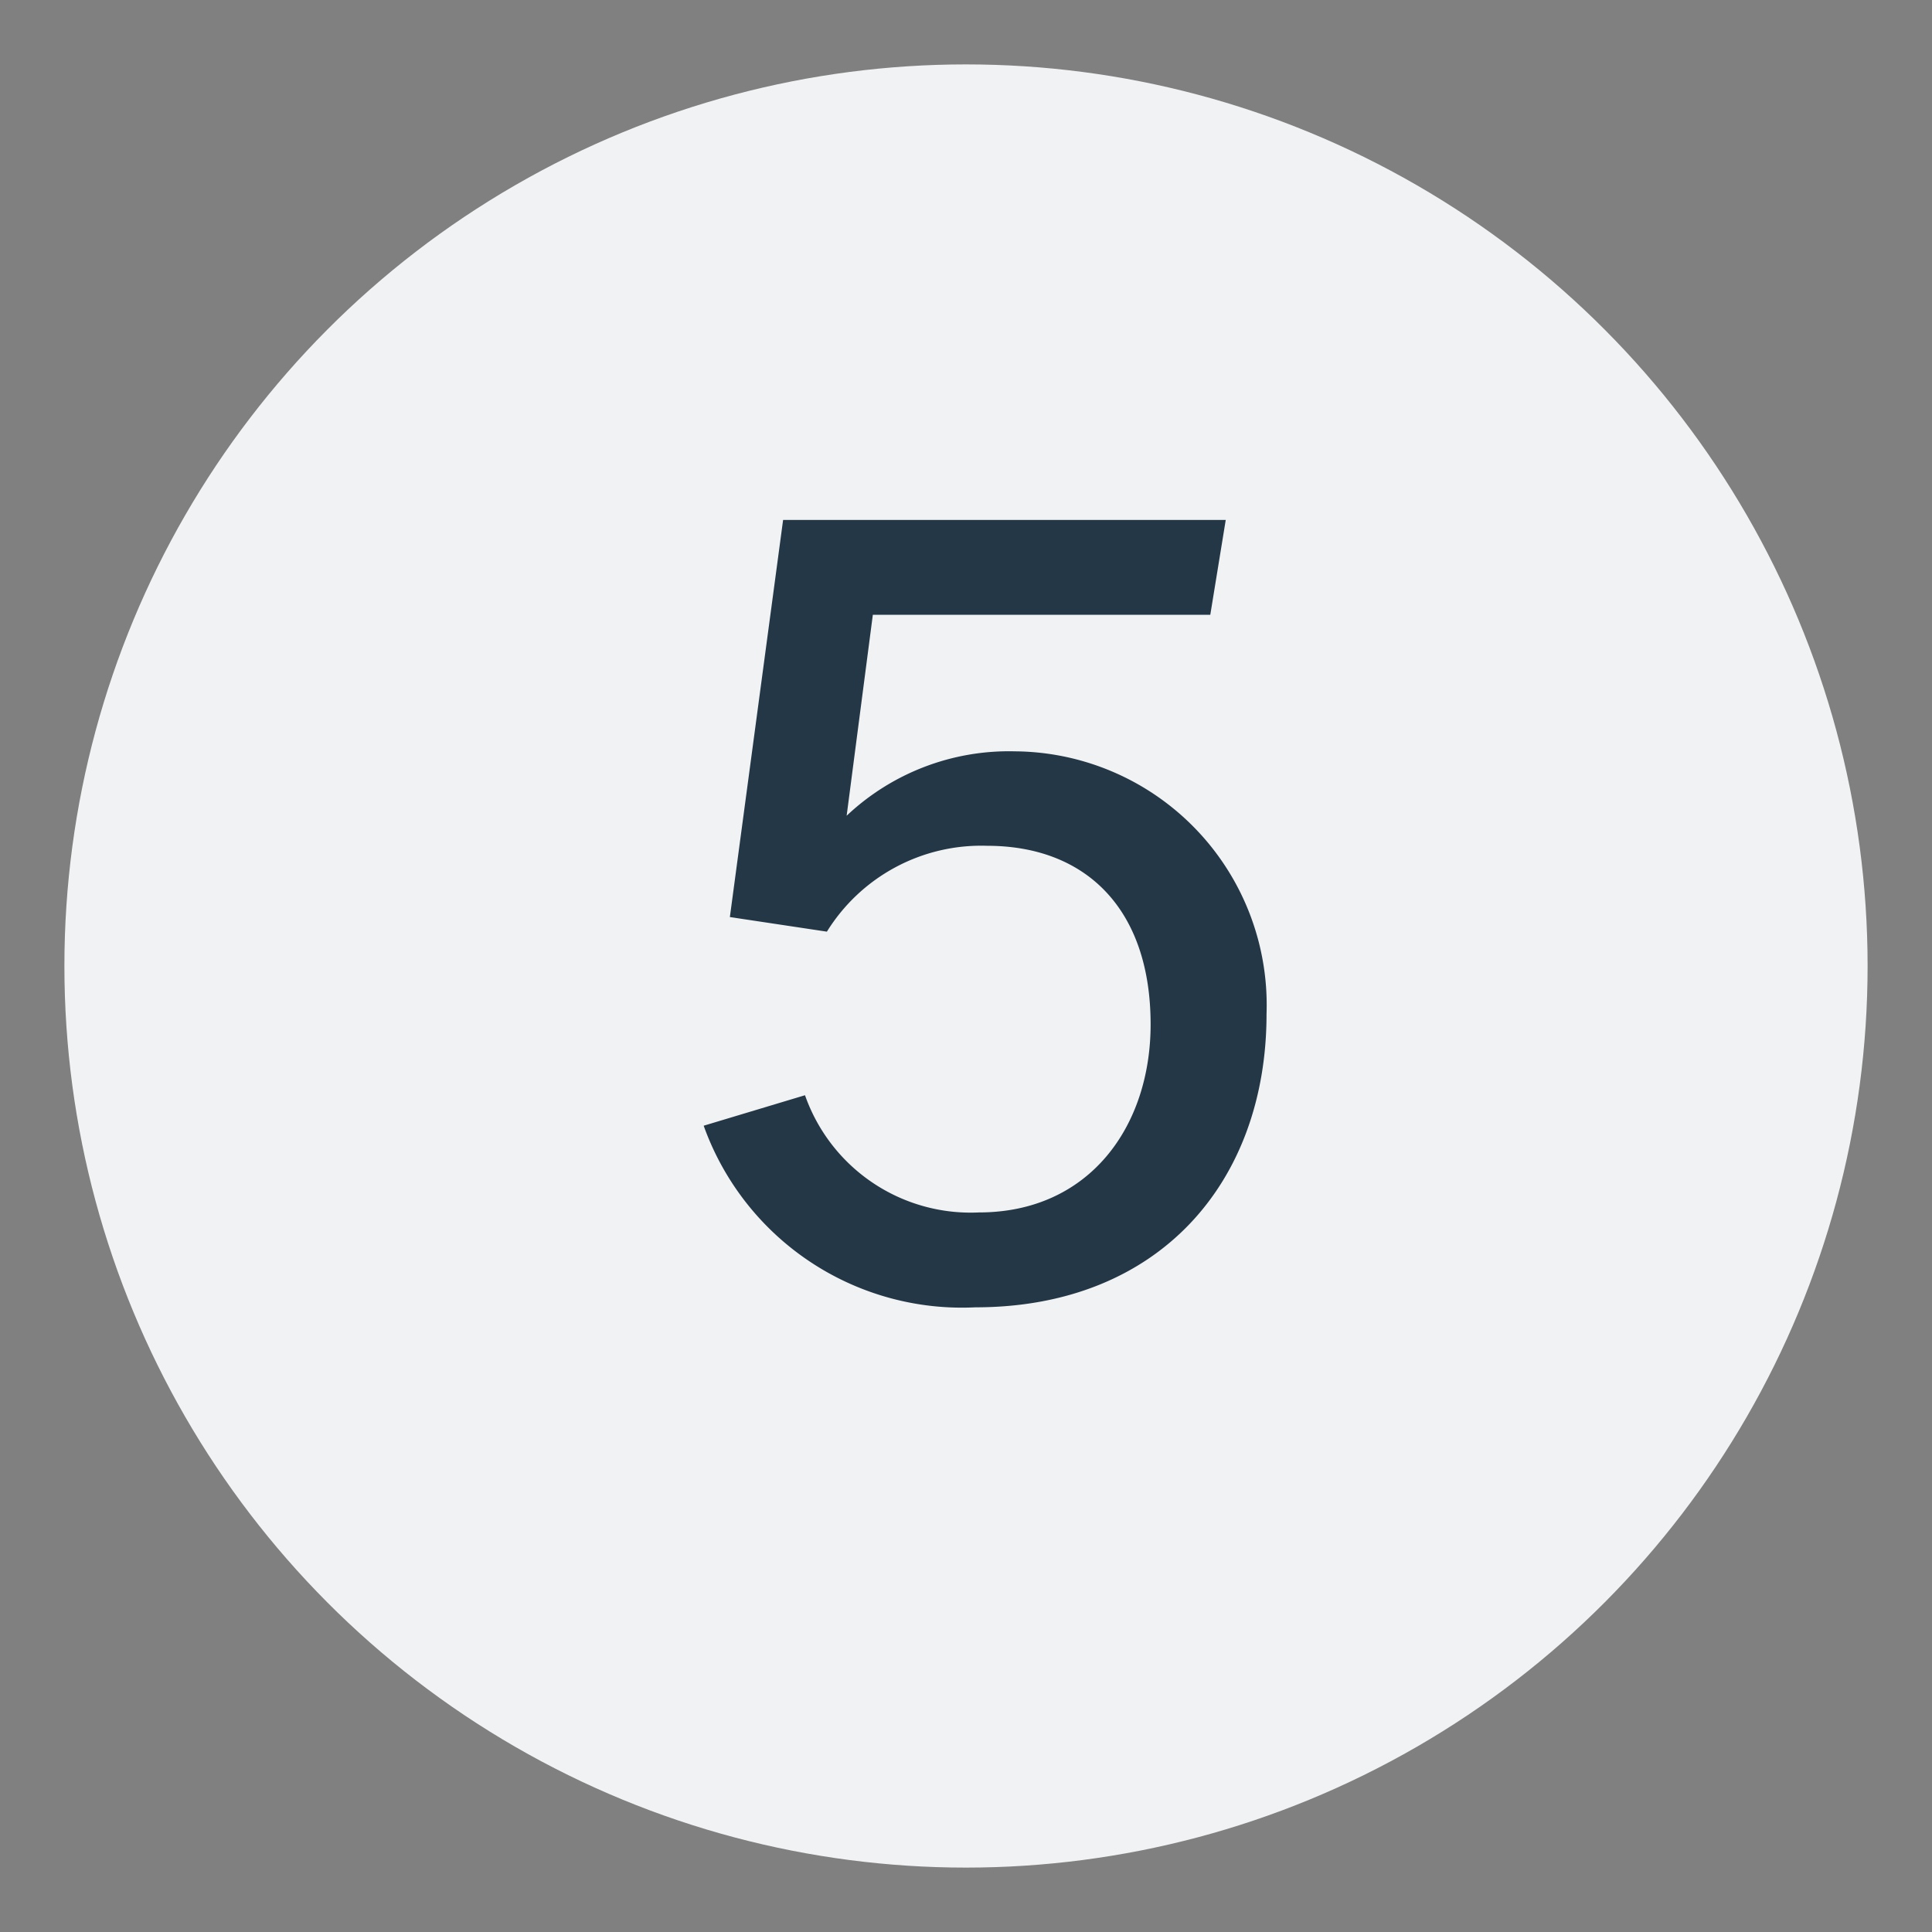
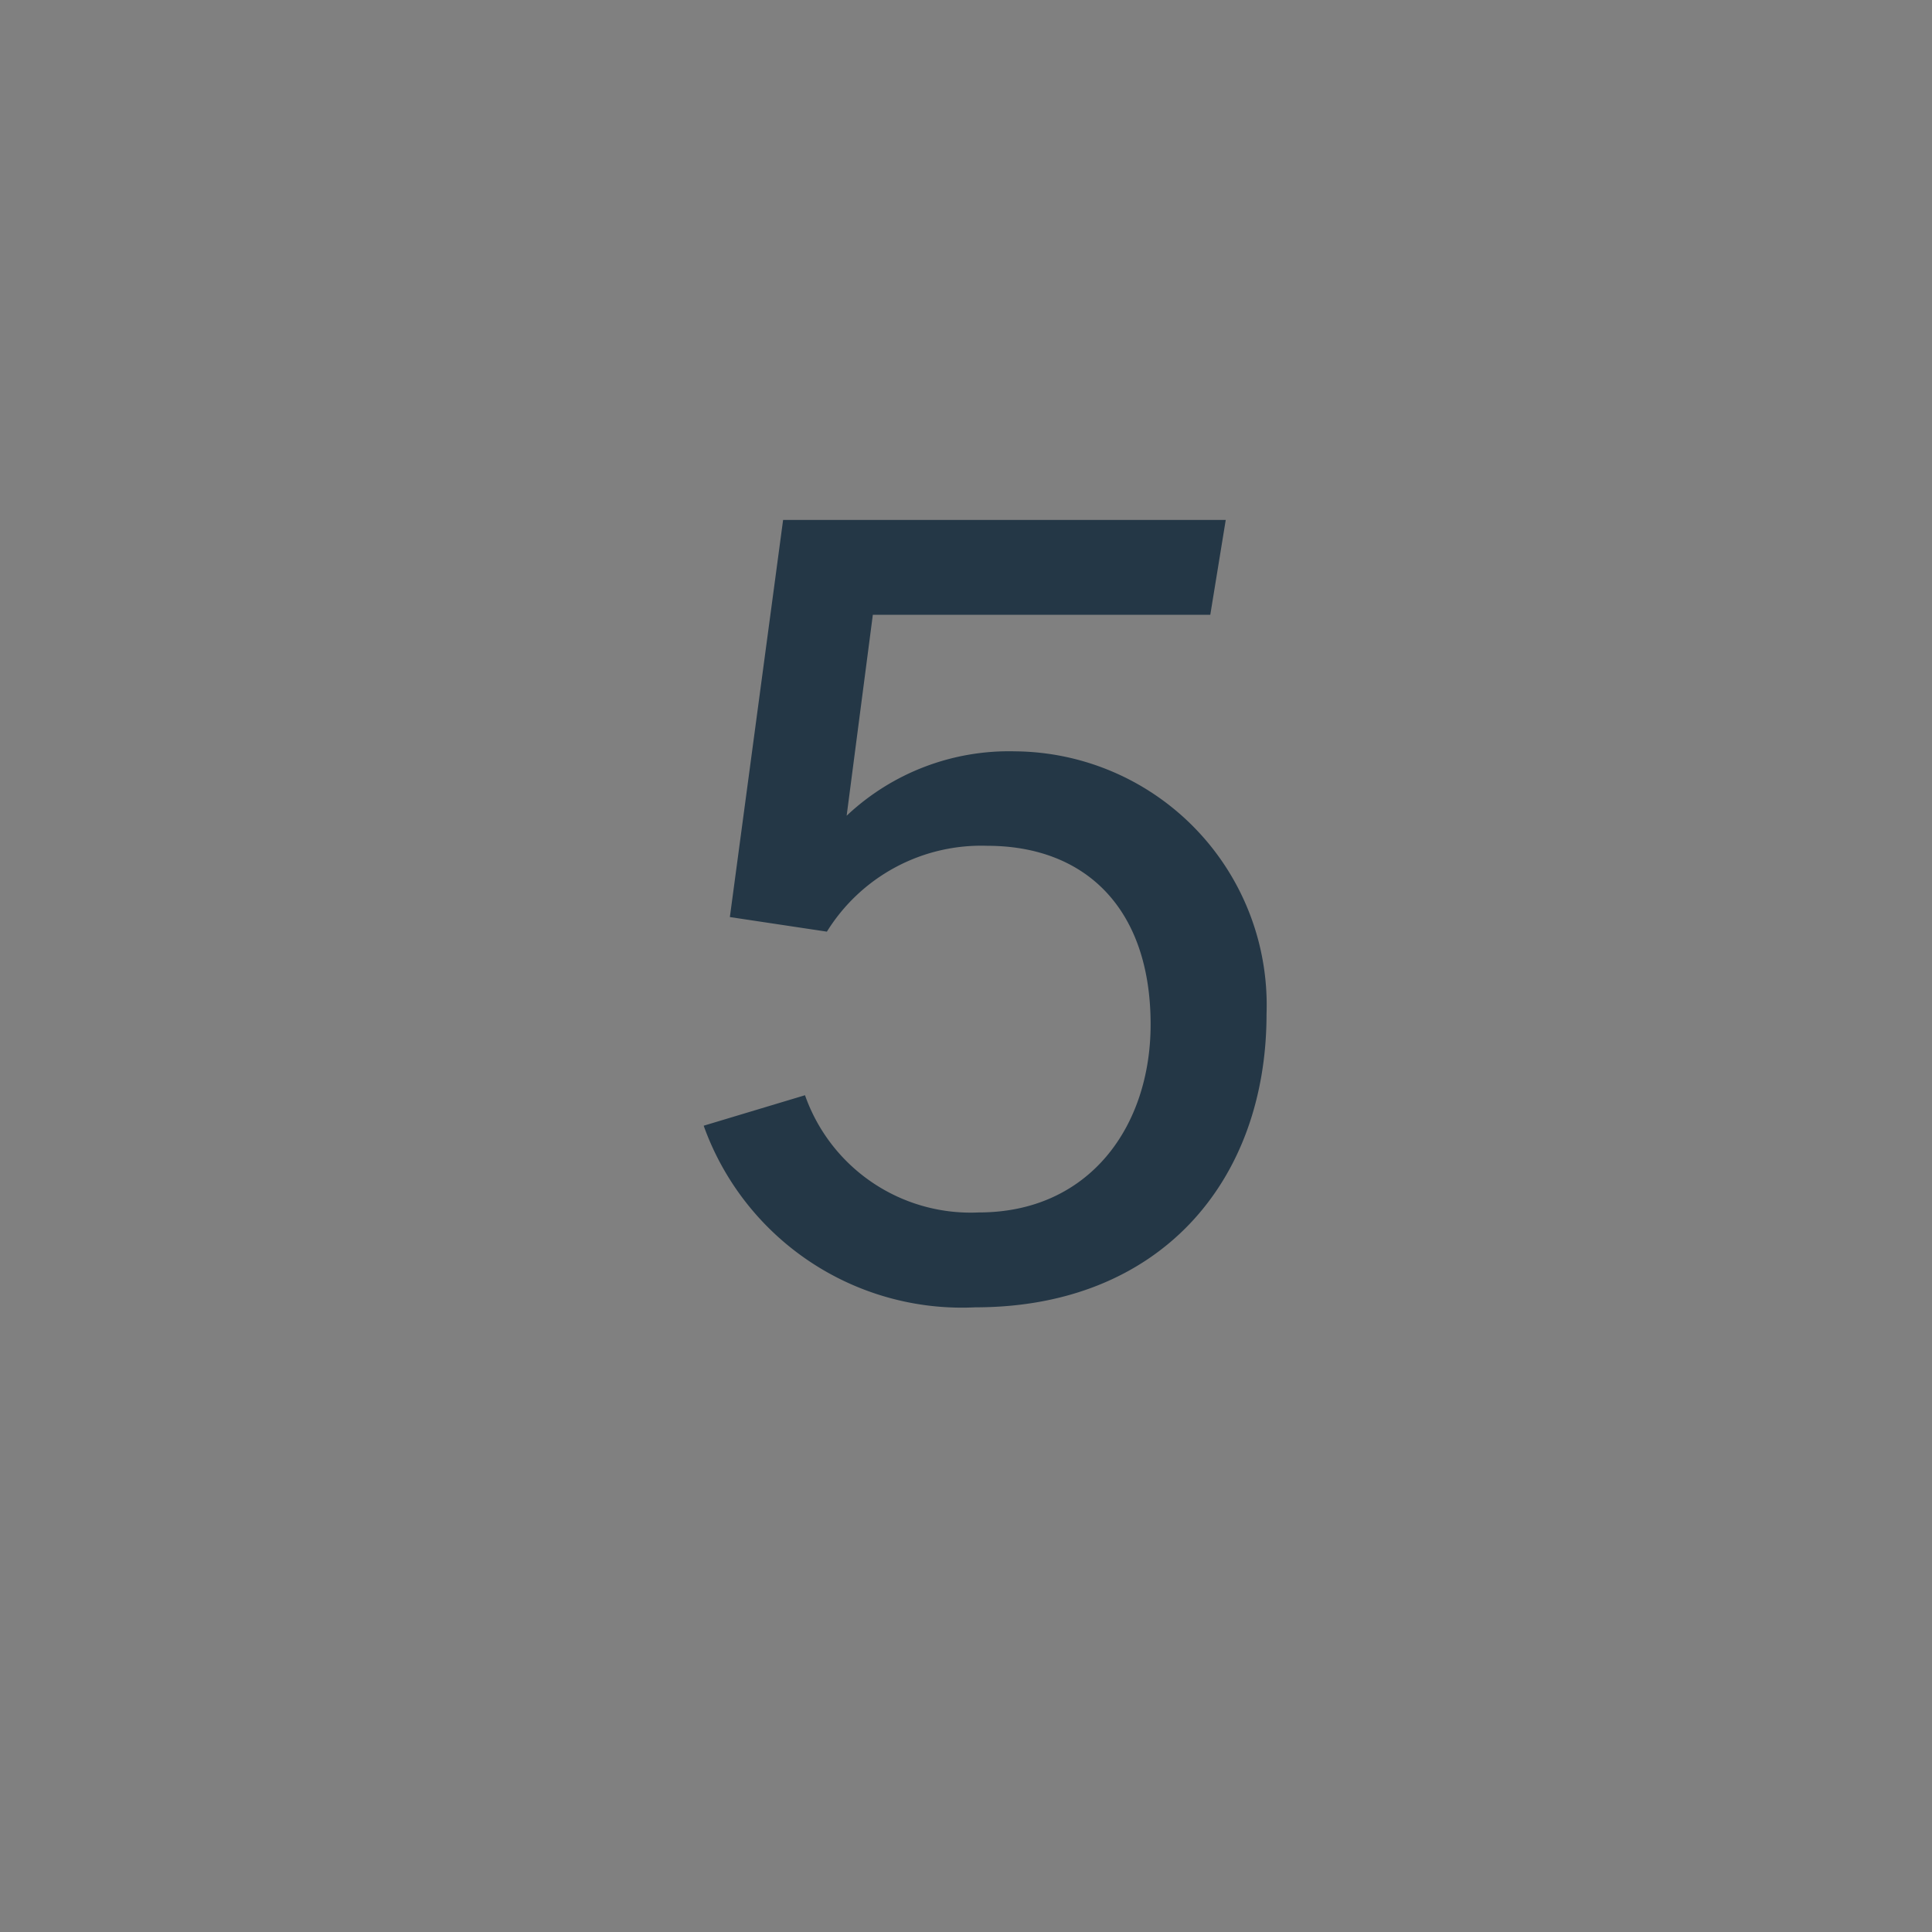
<svg xmlns="http://www.w3.org/2000/svg" id="Layer_1" data-name="Layer 1" viewBox="0 0 45 45">
  <rect x="0" y="0" width="45" height="45" fill="#808080" stroke="none" />
  <defs>
    <style>.cls-1{fill:#f1f2f3;}.cls-2{fill:#243746;}</style>
  </defs>
-   <circle class="cls-1" cx="22.5" cy="22.5" r="21" />
  <path class="cls-2" d="M16.39,26.22l2.36-.71a4.09,4.09,0,0,0,4.05,2.73c2.57,0,4-2,4-4.38,0-2.68-1.5-4.16-3.81-4.16a4.23,4.23,0,0,0-3.73,2L17,21.36l1.24-9.25H28.55l-.36,2.21H20.33L19.72,19a5.51,5.51,0,0,1,3.92-1.5,5.91,5.91,0,0,1,5.86,6.12c0,3.91-2.5,6.83-6.78,6.83A6.39,6.39,0,0,1,16.39,26.22Z" />
</svg>